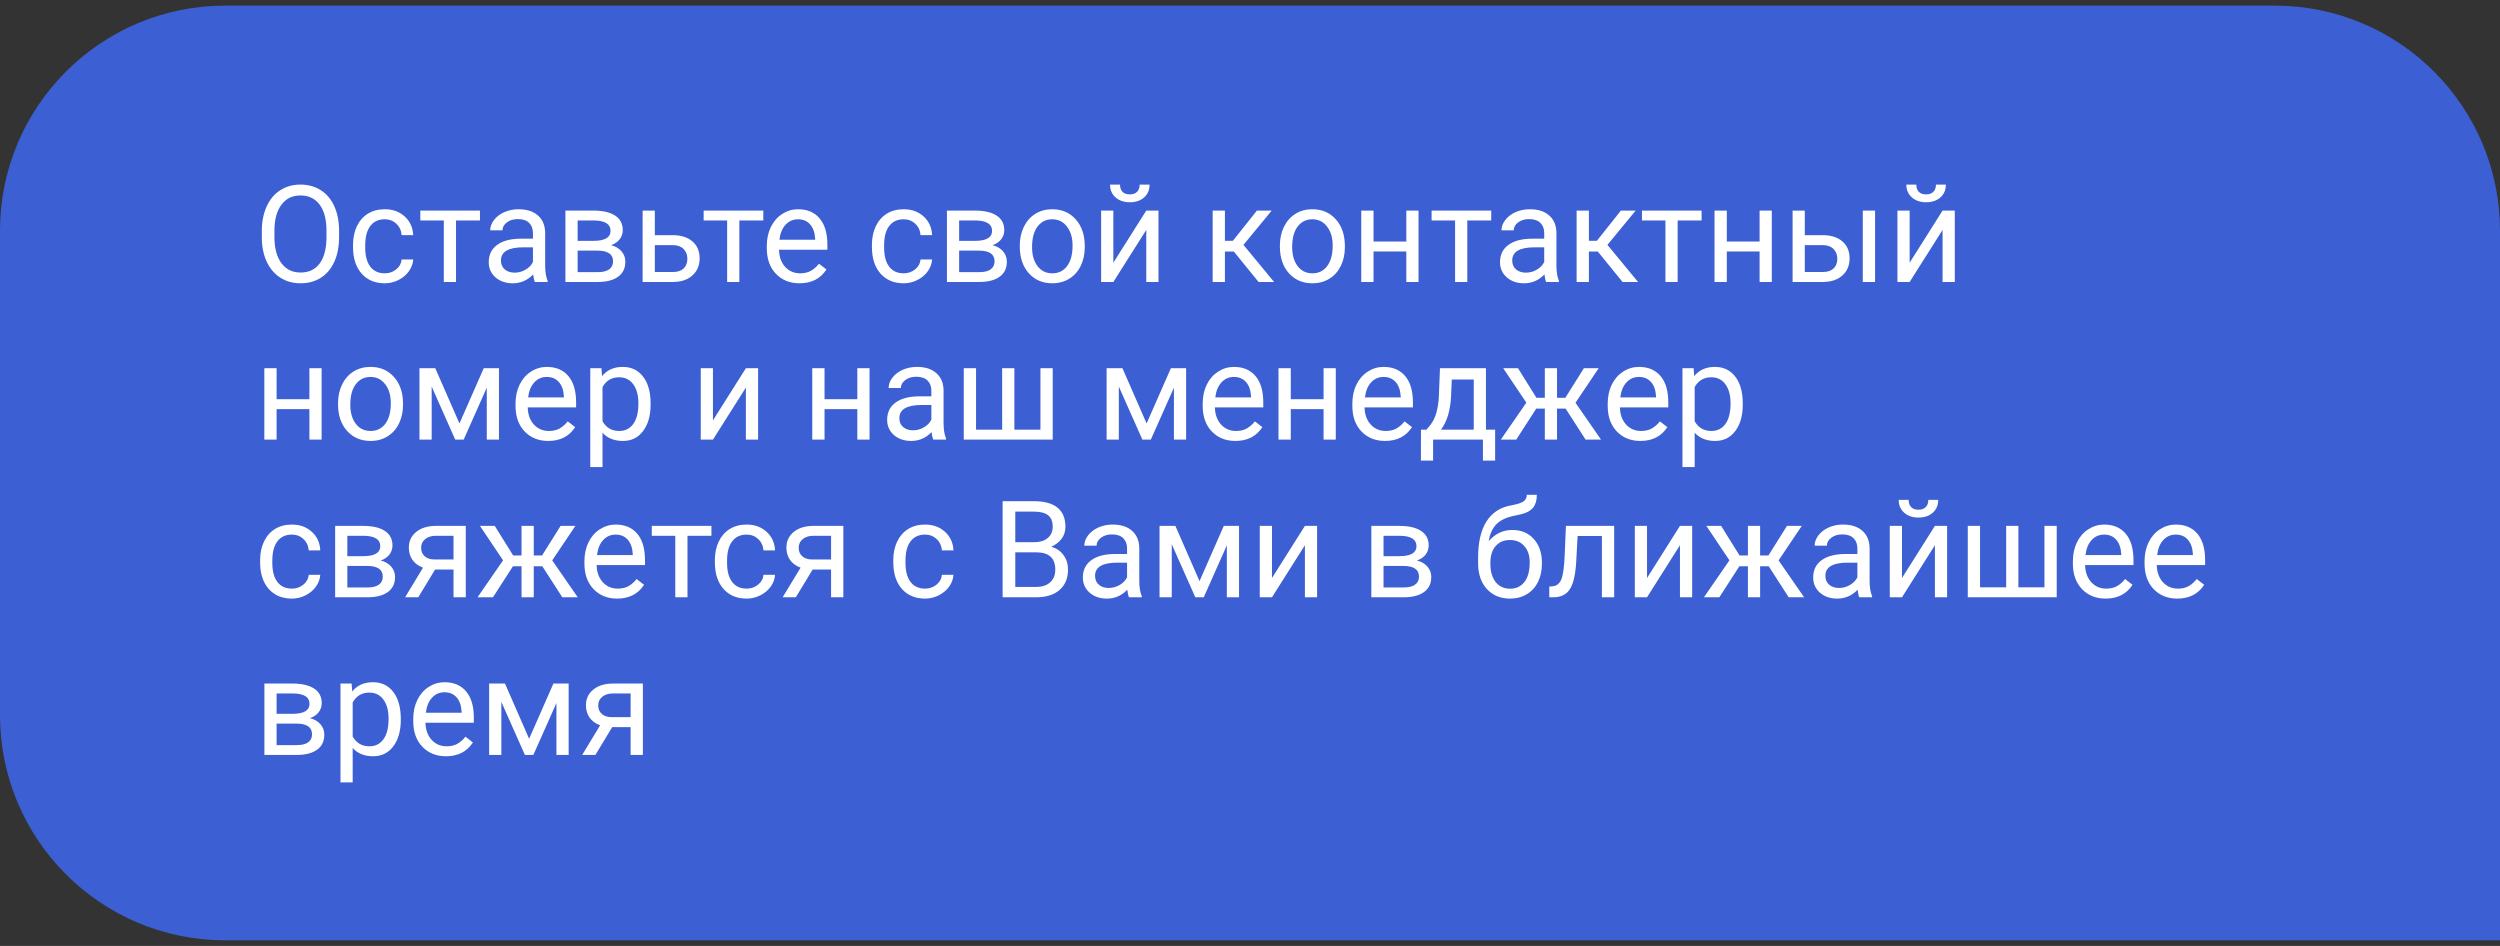
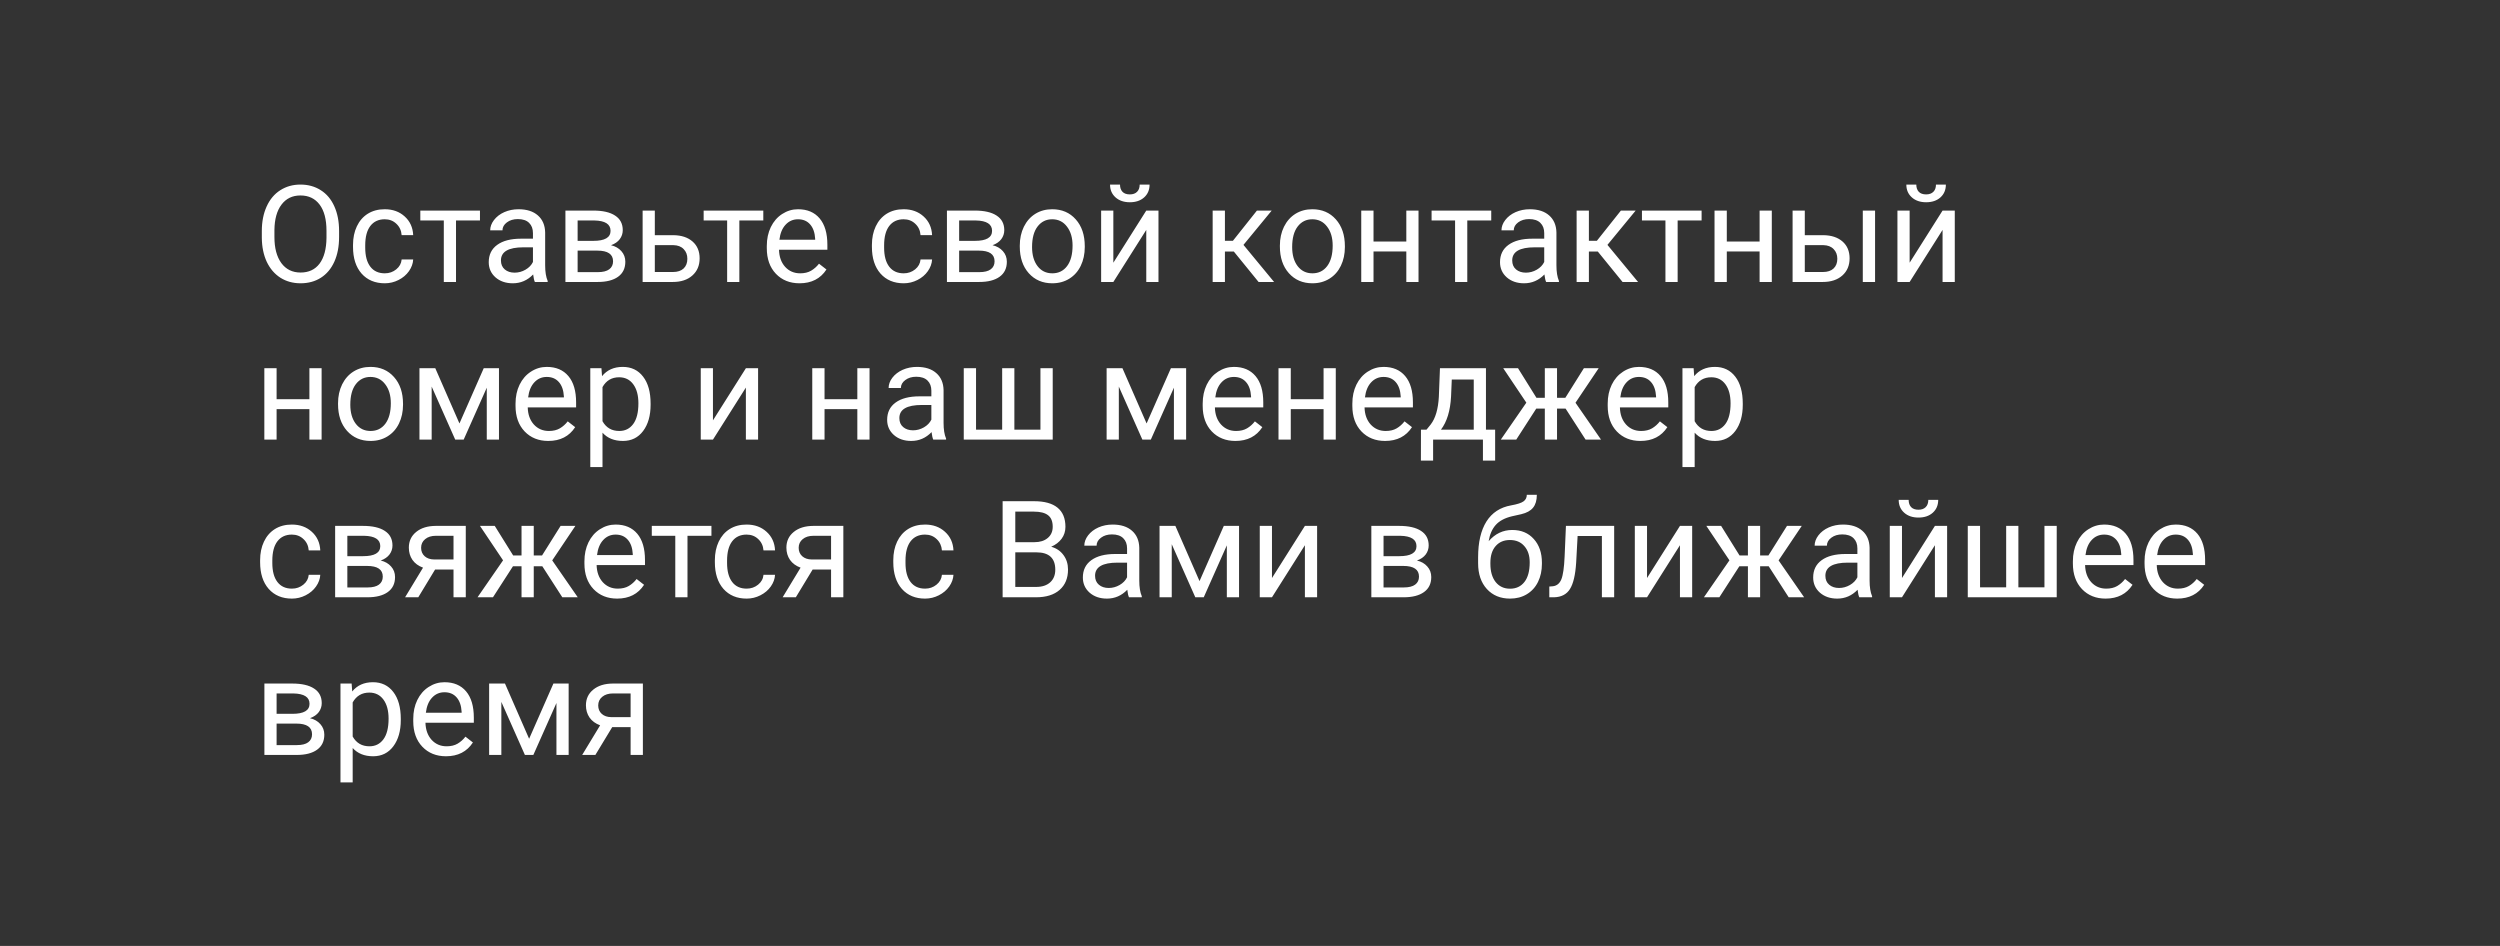
<svg xmlns="http://www.w3.org/2000/svg" width="222" height="84" viewBox="0 0 222 84" fill="none">
  <rect x="0" y="0" width="222" height="84" fill="#333333" stroke="none" />
-   <path d="M0 20.5C0 9.454 8.954 0.5 20 0.5H202C213.046 0.5 222 9.454 222 20.5V83.5H20C8.954 83.5 0 74.546 0 63.5V20.5Z" fill="#3C5FD3" />
  <path d="M30.111 21.048C30.111 21.884 29.971 22.615 29.689 23.24C29.408 23.861 29.01 24.335 28.494 24.664C27.979 24.992 27.377 25.156 26.689 25.156C26.018 25.156 25.422 24.992 24.902 24.664C24.383 24.331 23.979 23.861 23.689 23.252C23.404 22.638 23.258 21.929 23.25 21.125V20.509C23.25 19.689 23.393 18.964 23.678 18.335C23.963 17.706 24.365 17.226 24.885 16.894C25.408 16.558 26.006 16.39 26.678 16.39C27.361 16.39 27.963 16.556 28.482 16.888C29.006 17.216 29.408 17.695 29.689 18.324C29.971 18.949 30.111 19.677 30.111 20.509V21.048ZM28.992 20.498C28.992 19.486 28.789 18.71 28.383 18.171C27.977 17.628 27.408 17.357 26.678 17.357C25.967 17.357 25.406 17.628 24.996 18.171C24.59 18.71 24.381 19.46 24.369 20.421V21.048C24.369 22.029 24.574 22.8 24.984 23.363C25.398 23.921 25.967 24.201 26.689 24.201C27.416 24.201 27.979 23.937 28.377 23.41C28.775 22.878 28.98 22.119 28.992 21.13V20.498ZM34.172 24.271C34.559 24.271 34.897 24.154 35.185 23.919C35.475 23.685 35.635 23.392 35.666 23.041H36.691C36.672 23.404 36.547 23.75 36.316 24.078C36.086 24.406 35.777 24.668 35.391 24.863C35.008 25.058 34.602 25.156 34.172 25.156C33.309 25.156 32.621 24.869 32.109 24.294C31.602 23.716 31.348 22.927 31.348 21.927V21.746C31.348 21.128 31.461 20.58 31.688 20.099C31.914 19.619 32.238 19.246 32.66 18.98C33.086 18.714 33.588 18.581 34.166 18.581C34.877 18.581 35.467 18.794 35.935 19.22C36.408 19.646 36.66 20.199 36.691 20.878H35.666C35.635 20.468 35.478 20.132 35.197 19.871C34.92 19.605 34.576 19.472 34.166 19.472C33.615 19.472 33.188 19.671 32.883 20.07C32.582 20.464 32.432 21.037 32.432 21.787V21.992C32.432 22.722 32.582 23.285 32.883 23.679C33.184 24.074 33.613 24.271 34.172 24.271ZM42.621 19.578H40.494V25.039H39.41V19.578H37.324V18.699H42.621V19.578ZM47.496 25.039C47.434 24.914 47.383 24.691 47.344 24.371C46.84 24.894 46.238 25.156 45.539 25.156C44.914 25.156 44.4 24.98 43.998 24.628C43.6 24.273 43.4 23.824 43.4 23.281C43.4 22.621 43.65 22.109 44.15 21.746C44.654 21.378 45.361 21.195 46.272 21.195H47.326V20.697C47.326 20.318 47.213 20.017 46.986 19.794C46.76 19.568 46.426 19.455 45.984 19.455C45.598 19.455 45.273 19.552 45.012 19.748C44.75 19.943 44.619 20.179 44.619 20.456H43.529C43.529 20.14 43.641 19.835 43.863 19.543C44.09 19.246 44.395 19.011 44.777 18.839C45.164 18.668 45.588 18.581 46.049 18.581C46.779 18.581 47.352 18.765 47.766 19.132C48.18 19.496 48.395 19.998 48.41 20.638V23.556C48.41 24.138 48.484 24.601 48.633 24.945V25.039H47.496ZM45.697 24.212C46.037 24.212 46.359 24.125 46.664 23.949C46.969 23.773 47.19 23.544 47.326 23.263V21.962H46.477C45.148 21.962 44.484 22.351 44.484 23.128C44.484 23.468 44.598 23.734 44.824 23.925C45.051 24.117 45.342 24.212 45.697 24.212ZM50.209 25.039V18.699H52.682C53.525 18.699 54.172 18.847 54.621 19.144C55.074 19.437 55.301 19.869 55.301 20.439C55.301 20.732 55.213 20.998 55.037 21.236C54.861 21.47 54.602 21.65 54.258 21.775C54.641 21.865 54.947 22.041 55.178 22.302C55.412 22.564 55.529 22.877 55.529 23.24C55.529 23.822 55.315 24.267 54.885 24.576C54.459 24.884 53.855 25.039 53.074 25.039H50.209ZM51.293 22.255V24.166H53.086C53.539 24.166 53.877 24.081 54.1 23.914C54.326 23.746 54.44 23.509 54.44 23.205C54.44 22.572 53.975 22.255 53.045 22.255H51.293ZM51.293 21.388H52.693C53.709 21.388 54.217 21.091 54.217 20.498C54.217 19.904 53.736 19.597 52.775 19.578H51.293V21.388ZM58.148 20.884H59.795C60.514 20.892 61.082 21.08 61.5 21.447C61.918 21.814 62.127 22.312 62.127 22.941C62.127 23.574 61.912 24.081 61.482 24.464C61.053 24.847 60.475 25.039 59.748 25.039H57.065V18.699H58.148V20.884ZM58.148 21.769V24.154H59.76C60.166 24.154 60.48 24.05 60.703 23.843C60.926 23.632 61.037 23.345 61.037 22.982C61.037 22.63 60.928 22.343 60.709 22.121C60.494 21.894 60.191 21.777 59.801 21.769H58.148ZM67.781 19.578H65.654V25.039H64.57V19.578H62.484V18.699H67.781V19.578ZM70.998 25.156C70.139 25.156 69.439 24.875 68.9 24.312C68.361 23.746 68.092 22.99 68.092 22.044V21.845C68.092 21.216 68.211 20.656 68.449 20.164C68.691 19.668 69.027 19.281 69.457 19.003C69.891 18.722 70.359 18.581 70.863 18.581C71.688 18.581 72.328 18.853 72.785 19.396C73.242 19.939 73.471 20.716 73.471 21.728V22.179H69.176C69.191 22.804 69.373 23.31 69.721 23.697C70.072 24.08 70.518 24.271 71.057 24.271C71.439 24.271 71.764 24.193 72.029 24.037C72.295 23.88 72.527 23.673 72.727 23.416L73.389 23.931C72.857 24.748 72.061 25.156 70.998 25.156ZM70.863 19.472C70.426 19.472 70.059 19.632 69.762 19.953C69.465 20.269 69.281 20.714 69.211 21.289H72.387V21.206C72.356 20.656 72.207 20.23 71.941 19.929C71.676 19.625 71.316 19.472 70.863 19.472ZM80.25 24.271C80.637 24.271 80.975 24.154 81.264 23.919C81.553 23.685 81.713 23.392 81.744 23.041H82.769C82.75 23.404 82.625 23.75 82.394 24.078C82.164 24.406 81.856 24.668 81.469 24.863C81.086 25.058 80.68 25.156 80.25 25.156C79.387 25.156 78.699 24.869 78.188 24.294C77.68 23.716 77.426 22.927 77.426 21.927V21.746C77.426 21.128 77.539 20.58 77.766 20.099C77.992 19.619 78.316 19.246 78.738 18.98C79.164 18.714 79.666 18.581 80.244 18.581C80.955 18.581 81.545 18.794 82.014 19.22C82.486 19.646 82.738 20.199 82.769 20.878H81.744C81.713 20.468 81.557 20.132 81.275 19.871C80.998 19.605 80.654 19.472 80.244 19.472C79.693 19.472 79.266 19.671 78.961 20.07C78.66 20.464 78.51 21.037 78.51 21.787V21.992C78.51 22.722 78.66 23.285 78.961 23.679C79.262 24.074 79.691 24.271 80.25 24.271ZM84.088 25.039V18.699H86.561C87.404 18.699 88.051 18.847 88.5 19.144C88.953 19.437 89.18 19.869 89.18 20.439C89.18 20.732 89.092 20.998 88.916 21.236C88.74 21.47 88.481 21.65 88.137 21.775C88.519 21.865 88.826 22.041 89.057 22.302C89.291 22.564 89.408 22.877 89.408 23.24C89.408 23.822 89.193 24.267 88.764 24.576C88.338 24.884 87.734 25.039 86.953 25.039H84.088ZM85.172 22.255V24.166H86.965C87.418 24.166 87.756 24.081 87.978 23.914C88.205 23.746 88.318 23.509 88.318 23.205C88.318 22.572 87.853 22.255 86.924 22.255H85.172ZM85.172 21.388H86.572C87.588 21.388 88.096 21.091 88.096 20.498C88.096 19.904 87.615 19.597 86.654 19.578H85.172V21.388ZM90.557 21.81C90.557 21.189 90.678 20.63 90.92 20.134C91.166 19.638 91.506 19.255 91.939 18.986C92.377 18.716 92.875 18.581 93.434 18.581C94.297 18.581 94.994 18.88 95.525 19.478C96.061 20.076 96.328 20.871 96.328 21.863V21.939C96.328 22.556 96.209 23.111 95.971 23.603C95.736 24.091 95.398 24.472 94.957 24.746C94.519 25.019 94.016 25.156 93.445 25.156C92.586 25.156 91.889 24.857 91.353 24.259C90.822 23.662 90.557 22.871 90.557 21.886V21.81ZM91.647 21.939C91.647 22.642 91.809 23.206 92.133 23.632C92.461 24.058 92.898 24.271 93.445 24.271C93.996 24.271 94.434 24.056 94.758 23.627C95.082 23.193 95.244 22.587 95.244 21.81C95.244 21.115 95.078 20.552 94.746 20.123C94.418 19.689 93.981 19.472 93.434 19.472C92.898 19.472 92.467 19.685 92.139 20.111C91.811 20.537 91.647 21.146 91.647 21.939ZM101.789 18.699H102.873V25.039H101.789V20.416L98.865 25.039H97.781V18.699H98.865V23.328L101.789 18.699ZM102.082 16.39C102.082 16.863 101.92 17.244 101.596 17.533C101.275 17.818 100.854 17.96 100.33 17.96C99.807 17.96 99.383 17.816 99.059 17.527C98.734 17.238 98.572 16.859 98.572 16.39H99.457C99.457 16.664 99.531 16.878 99.68 17.035C99.828 17.187 100.045 17.263 100.33 17.263C100.604 17.263 100.816 17.187 100.969 17.035C101.125 16.882 101.203 16.668 101.203 16.39H102.082ZM109.564 22.337H108.773V25.039H107.684V18.699H108.773V21.382H109.482L111.615 18.699H112.928L110.42 21.746L113.139 25.039H111.762L109.564 22.337ZM113.654 21.81C113.654 21.189 113.775 20.63 114.018 20.134C114.264 19.638 114.604 19.255 115.037 18.986C115.475 18.716 115.973 18.581 116.531 18.581C117.395 18.581 118.092 18.88 118.623 19.478C119.158 20.076 119.426 20.871 119.426 21.863V21.939C119.426 22.556 119.307 23.111 119.068 23.603C118.834 24.091 118.496 24.472 118.055 24.746C117.617 25.019 117.113 25.156 116.543 25.156C115.684 25.156 114.986 24.857 114.451 24.259C113.92 23.662 113.654 22.871 113.654 21.886V21.81ZM114.744 21.939C114.744 22.642 114.906 23.206 115.23 23.632C115.559 24.058 115.996 24.271 116.543 24.271C117.094 24.271 117.531 24.056 117.855 23.627C118.18 23.193 118.342 22.587 118.342 21.81C118.342 21.115 118.176 20.552 117.844 20.123C117.516 19.689 117.078 19.472 116.531 19.472C115.996 19.472 115.564 19.685 115.236 20.111C114.908 20.537 114.744 21.146 114.744 21.939ZM125.965 25.039H124.881V22.331H121.969V25.039H120.879V18.699H121.969V21.447H124.881V18.699H125.965V25.039ZM132.422 19.578H130.295V25.039H129.211V19.578H127.125V18.699H132.422V19.578ZM137.297 25.039C137.234 24.914 137.184 24.691 137.145 24.371C136.641 24.894 136.039 25.156 135.34 25.156C134.715 25.156 134.201 24.98 133.799 24.628C133.4 24.273 133.201 23.824 133.201 23.281C133.201 22.621 133.451 22.109 133.951 21.746C134.455 21.378 135.162 21.195 136.072 21.195H137.127V20.697C137.127 20.318 137.014 20.017 136.787 19.794C136.561 19.568 136.227 19.455 135.785 19.455C135.398 19.455 135.074 19.552 134.812 19.748C134.551 19.943 134.42 20.179 134.42 20.456H133.33C133.33 20.14 133.441 19.835 133.664 19.543C133.891 19.246 134.195 19.011 134.578 18.839C134.965 18.668 135.389 18.581 135.85 18.581C136.58 18.581 137.152 18.765 137.566 19.132C137.98 19.496 138.195 19.998 138.211 20.638V23.556C138.211 24.138 138.285 24.601 138.434 24.945V25.039H137.297ZM135.498 24.212C135.838 24.212 136.16 24.125 136.465 23.949C136.77 23.773 136.99 23.544 137.127 23.263V21.962H136.277C134.949 21.962 134.285 22.351 134.285 23.128C134.285 23.468 134.398 23.734 134.625 23.925C134.852 24.117 135.143 24.212 135.498 24.212ZM141.885 22.337H141.094V25.039H140.004V18.699H141.094V21.382H141.803L143.936 18.699H145.248L142.74 21.746L145.459 25.039H144.082L141.885 22.337ZM151.102 19.578H148.975V25.039H147.891V19.578H145.805V18.699H151.102V19.578ZM157.336 25.039H156.252V22.331H153.34V25.039H152.25V18.699H153.34V21.447H156.252V18.699H157.336V25.039ZM160.266 20.884H161.912C162.631 20.892 163.199 21.08 163.617 21.447C164.035 21.814 164.244 22.312 164.244 22.941C164.244 23.574 164.029 24.081 163.6 24.464C163.17 24.847 162.592 25.039 161.865 25.039H159.182V18.699H160.266V20.884ZM166.506 25.039H165.416V18.699H166.506V25.039ZM160.266 21.769V24.154H161.877C162.283 24.154 162.598 24.05 162.82 23.843C163.043 23.632 163.154 23.345 163.154 22.982C163.154 22.63 163.045 22.343 162.826 22.121C162.611 21.894 162.309 21.777 161.918 21.769H160.266ZM172.5 18.699H173.584V25.039H172.5V20.416L169.576 25.039H168.492V18.699H169.576V23.328L172.5 18.699ZM172.793 16.39C172.793 16.863 172.631 17.244 172.307 17.533C171.986 17.818 171.564 17.96 171.041 17.96C170.518 17.96 170.094 17.816 169.77 17.527C169.445 17.238 169.283 16.859 169.283 16.39H170.168C170.168 16.664 170.242 16.878 170.391 17.035C170.539 17.187 170.756 17.263 171.041 17.263C171.314 17.263 171.527 17.187 171.68 17.035C171.836 16.882 171.914 16.668 171.914 16.39H172.793ZM28.559 39.039H27.475V36.331H24.562V39.039H23.473V32.699H24.562V35.447H27.475V32.699H28.559V39.039ZM30.018 35.81C30.018 35.189 30.139 34.63 30.381 34.134C30.627 33.638 30.967 33.255 31.4 32.986C31.838 32.716 32.336 32.581 32.895 32.581C33.758 32.581 34.455 32.88 34.986 33.478C35.522 34.076 35.789 34.871 35.789 35.863V35.939C35.789 36.556 35.67 37.111 35.432 37.603C35.197 38.091 34.859 38.472 34.418 38.746C33.98 39.019 33.477 39.156 32.906 39.156C32.047 39.156 31.35 38.857 30.814 38.259C30.283 37.662 30.018 36.871 30.018 35.886V35.81ZM31.107 35.939C31.107 36.642 31.27 37.206 31.594 37.632C31.922 38.058 32.359 38.271 32.906 38.271C33.457 38.271 33.895 38.056 34.219 37.627C34.543 37.193 34.705 36.587 34.705 35.81C34.705 35.115 34.539 34.552 34.207 34.123C33.879 33.689 33.441 33.472 32.895 33.472C32.359 33.472 31.928 33.685 31.6 34.111C31.271 34.537 31.107 35.146 31.107 35.939ZM40.799 37.603L42.955 32.699H44.309V39.039H43.225V34.427L41.174 39.039H40.424L38.332 34.328V39.039H37.248V32.699H38.654L40.799 37.603ZM48.685 39.156C47.826 39.156 47.127 38.874 46.588 38.312C46.049 37.746 45.779 36.99 45.779 36.044V35.845C45.779 35.216 45.898 34.656 46.137 34.164C46.379 33.667 46.715 33.281 47.145 33.003C47.578 32.722 48.047 32.581 48.551 32.581C49.375 32.581 50.016 32.853 50.473 33.396C50.93 33.939 51.158 34.716 51.158 35.728V36.179H46.863C46.879 36.804 47.06 37.31 47.408 37.697C47.76 38.08 48.205 38.271 48.744 38.271C49.127 38.271 49.451 38.193 49.717 38.037C49.982 37.88 50.215 37.673 50.414 37.416L51.076 37.931C50.545 38.748 49.748 39.156 48.685 39.156ZM48.551 33.472C48.113 33.472 47.746 33.632 47.449 33.953C47.152 34.269 46.969 34.714 46.898 35.289H50.074V35.206C50.043 34.656 49.895 34.23 49.629 33.929C49.363 33.624 49.004 33.472 48.551 33.472ZM57.773 35.939C57.773 36.904 57.553 37.681 57.111 38.271C56.67 38.861 56.072 39.156 55.318 39.156C54.549 39.156 53.943 38.912 53.502 38.423V41.476H52.418V32.699H53.408L53.461 33.402C53.902 32.855 54.516 32.581 55.301 32.581C56.062 32.581 56.664 32.869 57.105 33.443C57.551 34.017 57.773 34.816 57.773 35.839V35.939ZM56.69 35.816C56.69 35.101 56.537 34.537 56.232 34.123C55.928 33.709 55.51 33.502 54.978 33.502C54.322 33.502 53.83 33.792 53.502 34.374V37.404C53.826 37.982 54.322 38.271 54.99 38.271C55.51 38.271 55.922 38.066 56.227 37.656C56.535 37.242 56.69 36.628 56.69 35.816ZM66.234 32.699H67.318V39.039H66.234V34.416L63.31 39.039H62.227V32.699H63.31V37.328L66.234 32.699ZM77.215 39.039H76.131V36.331H73.219V39.039H72.129V32.699H73.219V35.447H76.131V32.699H77.215V39.039ZM82.875 39.039C82.812 38.914 82.762 38.691 82.723 38.371C82.219 38.894 81.617 39.156 80.918 39.156C80.293 39.156 79.779 38.98 79.377 38.628C78.978 38.273 78.779 37.824 78.779 37.281C78.779 36.621 79.029 36.109 79.529 35.746C80.033 35.378 80.74 35.195 81.65 35.195H82.705V34.697C82.705 34.318 82.592 34.017 82.365 33.794C82.139 33.568 81.805 33.455 81.363 33.455C80.977 33.455 80.652 33.552 80.391 33.748C80.129 33.943 79.998 34.179 79.998 34.456H78.908C78.908 34.14 79.019 33.835 79.242 33.542C79.469 33.246 79.773 33.011 80.156 32.839C80.543 32.667 80.967 32.581 81.428 32.581C82.158 32.581 82.731 32.765 83.144 33.132C83.559 33.496 83.773 33.998 83.789 34.638V37.556C83.789 38.138 83.863 38.601 84.012 38.945V39.039H82.875ZM81.076 38.212C81.416 38.212 81.738 38.124 82.043 37.949C82.348 37.773 82.568 37.544 82.705 37.263V35.962H81.856C80.527 35.962 79.863 36.351 79.863 37.128C79.863 37.468 79.977 37.734 80.203 37.925C80.43 38.117 80.721 38.212 81.076 38.212ZM86.672 32.699V38.154H88.992V32.699H90.076V38.154H92.391V32.699H93.481V39.039H85.582V32.699H86.672ZM101.818 37.603L103.975 32.699H105.328V39.039H104.244V34.427L102.193 39.039H101.443L99.352 34.328V39.039H98.268V32.699H99.674L101.818 37.603ZM109.705 39.156C108.846 39.156 108.146 38.874 107.607 38.312C107.068 37.746 106.799 36.99 106.799 36.044V35.845C106.799 35.216 106.918 34.656 107.156 34.164C107.398 33.667 107.734 33.281 108.164 33.003C108.598 32.722 109.066 32.581 109.57 32.581C110.395 32.581 111.035 32.853 111.492 33.396C111.949 33.939 112.178 34.716 112.178 35.728V36.179H107.883C107.898 36.804 108.08 37.31 108.428 37.697C108.779 38.08 109.225 38.271 109.764 38.271C110.146 38.271 110.471 38.193 110.736 38.037C111.002 37.88 111.234 37.673 111.434 37.416L112.096 37.931C111.564 38.748 110.768 39.156 109.705 39.156ZM109.57 33.472C109.133 33.472 108.766 33.632 108.469 33.953C108.172 34.269 107.988 34.714 107.918 35.289H111.094V35.206C111.062 34.656 110.914 34.23 110.648 33.929C110.383 33.624 110.023 33.472 109.57 33.472ZM118.617 39.039H117.533V36.331H114.621V39.039H113.531V32.699H114.621V35.447H117.533V32.699H118.617V39.039ZM122.994 39.156C122.135 39.156 121.436 38.874 120.896 38.312C120.357 37.746 120.088 36.99 120.088 36.044V35.845C120.088 35.216 120.207 34.656 120.445 34.164C120.688 33.667 121.023 33.281 121.453 33.003C121.887 32.722 122.355 32.581 122.859 32.581C123.684 32.581 124.324 32.853 124.781 33.396C125.238 33.939 125.467 34.716 125.467 35.728V36.179H121.172C121.188 36.804 121.369 37.31 121.717 37.697C122.068 38.08 122.514 38.271 123.053 38.271C123.436 38.271 123.76 38.193 124.025 38.037C124.291 37.88 124.523 37.673 124.723 37.416L125.385 37.931C124.854 38.748 124.057 39.156 122.994 39.156ZM122.859 33.472C122.422 33.472 122.055 33.632 121.758 33.953C121.461 34.269 121.277 34.714 121.207 35.289H124.383V35.206C124.352 34.656 124.203 34.23 123.938 33.929C123.672 33.624 123.312 33.472 122.859 33.472ZM126.674 38.154L127.049 37.691C127.471 37.144 127.711 36.324 127.77 35.23L127.869 32.699H131.953V38.154H132.768V40.902H131.684V39.039H127.26V40.902H126.176L126.182 38.154H126.674ZM127.957 38.154H130.869V33.701H128.918L128.854 35.212C128.787 36.474 128.488 37.455 127.957 38.154ZM139.025 36.285H138.264V39.039H137.18V36.285H136.418L134.643 39.039H133.271L135.539 35.757L133.488 32.699H134.801L136.436 35.324H137.18V32.699H138.264V35.324H139.002L140.648 32.699H141.961L139.904 35.763L142.172 39.039H140.801L139.025 36.285ZM145.67 39.156C144.811 39.156 144.111 38.874 143.572 38.312C143.033 37.746 142.764 36.99 142.764 36.044V35.845C142.764 35.216 142.883 34.656 143.121 34.164C143.363 33.667 143.699 33.281 144.129 33.003C144.562 32.722 145.031 32.581 145.535 32.581C146.359 32.581 147 32.853 147.457 33.396C147.914 33.939 148.143 34.716 148.143 35.728V36.179H143.848C143.863 36.804 144.045 37.31 144.393 37.697C144.744 38.08 145.189 38.271 145.729 38.271C146.111 38.271 146.436 38.193 146.701 38.037C146.967 37.88 147.199 37.673 147.398 37.416L148.061 37.931C147.529 38.748 146.732 39.156 145.67 39.156ZM145.535 33.472C145.098 33.472 144.73 33.632 144.434 33.953C144.137 34.269 143.953 34.714 143.883 35.289H147.059V35.206C147.027 34.656 146.879 34.23 146.613 33.929C146.348 33.624 145.988 33.472 145.535 33.472ZM154.758 35.939C154.758 36.904 154.537 37.681 154.096 38.271C153.654 38.861 153.057 39.156 152.303 39.156C151.533 39.156 150.928 38.912 150.486 38.423V41.476H149.402V32.699H150.393L150.445 33.402C150.887 32.855 151.5 32.581 152.285 32.581C153.047 32.581 153.648 32.869 154.09 33.443C154.535 34.017 154.758 34.816 154.758 35.839V35.939ZM153.674 35.816C153.674 35.101 153.521 34.537 153.217 34.123C152.912 33.709 152.494 33.502 151.963 33.502C151.307 33.502 150.814 33.792 150.486 34.374V37.404C150.811 37.982 151.307 38.271 151.975 38.271C152.494 38.271 152.906 38.066 153.211 37.656C153.52 37.242 153.674 36.628 153.674 35.816ZM25.922 52.271C26.309 52.271 26.646 52.154 26.936 51.919C27.225 51.685 27.385 51.392 27.416 51.041H28.441C28.422 51.404 28.297 51.749 28.066 52.078C27.836 52.406 27.527 52.667 27.141 52.863C26.758 53.058 26.352 53.156 25.922 53.156C25.059 53.156 24.371 52.869 23.859 52.294C23.352 51.716 23.098 50.927 23.098 49.927V49.746C23.098 49.128 23.211 48.58 23.438 48.099C23.664 47.619 23.988 47.246 24.41 46.98C24.836 46.714 25.338 46.581 25.916 46.581C26.627 46.581 27.217 46.794 27.686 47.22C28.158 47.646 28.41 48.199 28.441 48.878H27.416C27.385 48.468 27.229 48.132 26.947 47.871C26.67 47.605 26.326 47.472 25.916 47.472C25.365 47.472 24.938 47.671 24.633 48.07C24.332 48.464 24.182 49.037 24.182 49.787V49.992C24.182 50.722 24.332 51.285 24.633 51.679C24.934 52.074 25.363 52.271 25.922 52.271ZM29.76 53.039V46.699H32.232C33.076 46.699 33.723 46.847 34.172 47.144C34.625 47.437 34.852 47.869 34.852 48.439C34.852 48.732 34.764 48.998 34.588 49.236C34.412 49.47 34.152 49.65 33.809 49.775C34.191 49.865 34.498 50.041 34.728 50.302C34.963 50.564 35.08 50.877 35.08 51.24C35.08 51.822 34.865 52.267 34.435 52.576C34.01 52.884 33.406 53.039 32.625 53.039H29.76ZM30.844 50.255V52.166H32.637C33.09 52.166 33.428 52.081 33.65 51.914C33.877 51.746 33.99 51.509 33.99 51.205C33.99 50.572 33.525 50.255 32.596 50.255H30.844ZM30.844 49.388H32.244C33.26 49.388 33.768 49.091 33.768 48.498C33.768 47.904 33.287 47.597 32.326 47.578H30.844V49.388ZM41.361 46.699V53.039H40.272V50.572H38.637L37.143 53.039H35.971L37.565 50.408C37.158 50.259 36.846 50.031 36.627 49.722C36.412 49.41 36.305 49.046 36.305 48.632C36.305 48.054 36.522 47.589 36.955 47.238C37.389 46.882 37.969 46.703 38.695 46.699H41.361ZM37.395 48.644C37.395 48.953 37.5 49.203 37.711 49.394C37.922 49.581 38.201 49.677 38.549 49.681H40.272V47.578H38.713C38.31 47.578 37.99 47.677 37.752 47.877C37.514 48.072 37.395 48.328 37.395 48.644ZM48.158 50.285H47.397V53.039H46.312V50.285H45.551L43.775 53.039H42.404L44.672 49.757L42.621 46.699H43.934L45.568 49.324H46.312V46.699H47.397V49.324H48.135L49.781 46.699H51.094L49.037 49.763L51.305 53.039H49.934L48.158 50.285ZM54.803 53.156C53.943 53.156 53.244 52.874 52.705 52.312C52.166 51.746 51.897 50.99 51.897 50.044V49.845C51.897 49.216 52.016 48.656 52.254 48.164C52.496 47.667 52.832 47.281 53.262 47.003C53.695 46.722 54.164 46.581 54.668 46.581C55.492 46.581 56.133 46.853 56.59 47.396C57.047 47.939 57.275 48.716 57.275 49.728V50.179H52.98C52.996 50.804 53.178 51.31 53.525 51.697C53.877 52.08 54.322 52.271 54.861 52.271C55.244 52.271 55.568 52.193 55.834 52.037C56.1 51.88 56.332 51.673 56.531 51.416L57.193 51.931C56.662 52.748 55.865 53.156 54.803 53.156ZM54.668 47.472C54.23 47.472 53.863 47.632 53.566 47.953C53.27 48.269 53.086 48.714 53.016 49.289H56.191V49.206C56.16 48.656 56.012 48.23 55.746 47.929C55.48 47.624 55.121 47.472 54.668 47.472ZM63.176 47.578H61.049V53.039H59.965V47.578H57.879V46.699H63.176V47.578ZM66.305 52.271C66.691 52.271 67.029 52.154 67.318 51.919C67.607 51.685 67.768 51.392 67.799 51.041H68.824C68.805 51.404 68.68 51.749 68.449 52.078C68.219 52.406 67.91 52.667 67.523 52.863C67.141 53.058 66.734 53.156 66.305 53.156C65.441 53.156 64.754 52.869 64.242 52.294C63.734 51.716 63.48 50.927 63.48 49.927V49.746C63.48 49.128 63.594 48.58 63.82 48.099C64.047 47.619 64.371 47.246 64.793 46.98C65.219 46.714 65.721 46.581 66.299 46.581C67.01 46.581 67.6 46.794 68.068 47.22C68.541 47.646 68.793 48.199 68.824 48.878H67.799C67.768 48.468 67.611 48.132 67.33 47.871C67.053 47.605 66.709 47.472 66.299 47.472C65.748 47.472 65.32 47.671 65.016 48.07C64.715 48.464 64.564 49.037 64.564 49.787V49.992C64.564 50.722 64.715 51.285 65.016 51.679C65.316 52.074 65.746 52.271 66.305 52.271ZM74.889 46.699V53.039H73.799V50.572H72.164L70.67 53.039H69.498L71.092 50.408C70.686 50.259 70.373 50.031 70.154 49.722C69.939 49.41 69.832 49.046 69.832 48.632C69.832 48.054 70.049 47.589 70.482 47.238C70.916 46.882 71.496 46.703 72.223 46.699H74.889ZM70.922 48.644C70.922 48.953 71.027 49.203 71.238 49.394C71.449 49.581 71.728 49.677 72.076 49.681H73.799V47.578H72.24C71.838 47.578 71.518 47.677 71.279 47.877C71.041 48.072 70.922 48.328 70.922 48.644ZM82.148 52.271C82.535 52.271 82.873 52.154 83.162 51.919C83.451 51.685 83.611 51.392 83.643 51.041H84.668C84.648 51.404 84.523 51.749 84.293 52.078C84.062 52.406 83.754 52.667 83.367 52.863C82.984 53.058 82.578 53.156 82.148 53.156C81.285 53.156 80.598 52.869 80.086 52.294C79.578 51.716 79.324 50.927 79.324 49.927V49.746C79.324 49.128 79.438 48.58 79.664 48.099C79.891 47.619 80.215 47.246 80.637 46.98C81.062 46.714 81.564 46.581 82.143 46.581C82.853 46.581 83.443 46.794 83.912 47.22C84.385 47.646 84.637 48.199 84.668 48.878H83.643C83.611 48.468 83.455 48.132 83.174 47.871C82.897 47.605 82.553 47.472 82.143 47.472C81.592 47.472 81.164 47.671 80.859 48.07C80.559 48.464 80.408 49.037 80.408 49.787V49.992C80.408 50.722 80.559 51.285 80.859 51.679C81.16 52.074 81.59 52.271 82.148 52.271ZM89.033 53.039V44.507H91.822C92.748 44.507 93.443 44.699 93.908 45.081C94.377 45.464 94.611 46.031 94.611 46.781C94.611 47.179 94.498 47.533 94.272 47.841C94.045 48.146 93.736 48.382 93.346 48.55C93.807 48.679 94.17 48.925 94.436 49.289C94.705 49.648 94.84 50.078 94.84 50.578C94.84 51.343 94.592 51.945 94.096 52.382C93.6 52.82 92.898 53.039 91.992 53.039H89.033ZM90.158 49.048V52.119H92.016C92.539 52.119 92.951 51.984 93.252 51.714C93.557 51.441 93.709 51.066 93.709 50.589C93.709 49.562 93.15 49.048 92.033 49.048H90.158ZM90.158 48.146H91.857C92.35 48.146 92.742 48.023 93.035 47.777C93.332 47.531 93.481 47.197 93.481 46.775C93.481 46.306 93.344 45.966 93.07 45.755C92.797 45.541 92.381 45.433 91.822 45.433H90.158V48.146ZM100.254 53.039C100.191 52.914 100.141 52.691 100.102 52.371C99.598 52.894 98.996 53.156 98.297 53.156C97.672 53.156 97.158 52.98 96.756 52.628C96.357 52.273 96.158 51.824 96.158 51.281C96.158 50.621 96.408 50.109 96.908 49.746C97.412 49.378 98.119 49.195 99.029 49.195H100.084V48.697C100.084 48.318 99.971 48.017 99.744 47.794C99.518 47.568 99.184 47.455 98.742 47.455C98.356 47.455 98.031 47.552 97.769 47.748C97.508 47.943 97.377 48.179 97.377 48.456H96.287C96.287 48.14 96.398 47.835 96.621 47.542C96.848 47.246 97.152 47.011 97.535 46.839C97.922 46.667 98.346 46.581 98.807 46.581C99.537 46.581 100.109 46.765 100.523 47.132C100.938 47.496 101.152 47.998 101.168 48.638V51.556C101.168 52.138 101.242 52.601 101.391 52.945V53.039H100.254ZM98.455 52.212C98.795 52.212 99.117 52.124 99.422 51.949C99.727 51.773 99.947 51.544 100.084 51.263V49.962H99.234C97.906 49.962 97.242 50.351 97.242 51.128C97.242 51.468 97.356 51.734 97.582 51.925C97.809 52.117 98.1 52.212 98.455 52.212ZM106.518 51.603L108.674 46.699H110.027V53.039H108.943V48.427L106.893 53.039H106.143L104.051 48.328V53.039H102.967V46.699H104.373L106.518 51.603ZM115.875 46.699H116.959V53.039H115.875V48.416L112.951 53.039H111.867V46.699H112.951V51.328L115.875 46.699ZM121.775 53.039V46.699H124.248C125.092 46.699 125.738 46.847 126.188 47.144C126.641 47.437 126.867 47.869 126.867 48.439C126.867 48.732 126.779 48.998 126.604 49.236C126.428 49.47 126.168 49.65 125.824 49.775C126.207 49.865 126.514 50.041 126.744 50.302C126.979 50.564 127.096 50.877 127.096 51.24C127.096 51.822 126.881 52.267 126.451 52.576C126.025 52.884 125.422 53.039 124.641 53.039H121.775ZM122.859 50.255V52.166H124.652C125.105 52.166 125.443 52.081 125.666 51.914C125.893 51.746 126.006 51.509 126.006 51.205C126.006 50.572 125.541 50.255 124.611 50.255H122.859ZM122.859 49.388H124.26C125.275 49.388 125.783 49.091 125.783 48.498C125.783 47.904 125.303 47.597 124.342 47.578H122.859V49.388ZM134.291 47.062C135.088 47.062 135.725 47.33 136.201 47.865C136.682 48.396 136.922 49.097 136.922 49.968V50.068C136.922 50.666 136.807 51.201 136.576 51.673C136.346 52.142 136.014 52.507 135.58 52.769C135.15 53.027 134.654 53.156 134.092 53.156C133.24 53.156 132.555 52.873 132.035 52.306C131.516 51.736 131.256 50.972 131.256 50.015V49.488C131.256 48.156 131.502 47.097 131.994 46.312C132.49 45.527 133.221 45.048 134.186 44.877C134.732 44.779 135.102 44.66 135.293 44.519C135.484 44.378 135.58 44.185 135.58 43.939H136.471C136.471 44.427 136.359 44.808 136.137 45.081C135.918 45.355 135.566 45.548 135.082 45.662L134.273 45.843C133.629 45.996 133.145 46.253 132.82 46.617C132.5 46.976 132.291 47.456 132.193 48.058C132.768 47.394 133.467 47.062 134.291 47.062ZM134.08 47.953C133.549 47.953 133.127 48.132 132.814 48.492C132.502 48.847 132.346 49.341 132.346 49.974V50.068C132.346 50.748 132.502 51.287 132.814 51.685C133.131 52.08 133.557 52.277 134.092 52.277C134.631 52.277 135.057 52.078 135.369 51.679C135.682 51.281 135.838 50.699 135.838 49.933C135.838 49.335 135.68 48.857 135.363 48.498C135.051 48.134 134.623 47.953 134.08 47.953ZM143.338 46.699V53.039H142.248V47.595H140.092L139.963 49.968C139.893 51.058 139.709 51.837 139.412 52.306C139.119 52.775 138.652 53.019 138.012 53.039H137.578V52.084L137.889 52.06C138.24 52.021 138.492 51.818 138.645 51.451C138.797 51.084 138.895 50.404 138.938 49.412L139.055 46.699H143.338ZM149.18 46.699H150.264V53.039H149.18V48.416L146.256 53.039H145.172V46.699H146.256V51.328L149.18 46.699ZM157.061 50.285H156.299V53.039H155.215V50.285H154.453L152.678 53.039H151.307L153.574 49.757L151.523 46.699H152.836L154.471 49.324H155.215V46.699H156.299V49.324H157.037L158.684 46.699H159.996L157.939 49.763L160.207 53.039H158.836L157.061 50.285ZM165.105 53.039C165.043 52.914 164.992 52.691 164.953 52.371C164.449 52.894 163.848 53.156 163.148 53.156C162.523 53.156 162.01 52.98 161.607 52.628C161.209 52.273 161.01 51.824 161.01 51.281C161.01 50.621 161.26 50.109 161.76 49.746C162.264 49.378 162.971 49.195 163.881 49.195H164.936V48.697C164.936 48.318 164.822 48.017 164.596 47.794C164.369 47.568 164.035 47.455 163.594 47.455C163.207 47.455 162.883 47.552 162.621 47.748C162.359 47.943 162.229 48.179 162.229 48.456H161.139C161.139 48.14 161.25 47.835 161.473 47.542C161.699 47.246 162.004 47.011 162.387 46.839C162.773 46.667 163.197 46.581 163.658 46.581C164.389 46.581 164.961 46.765 165.375 47.132C165.789 47.496 166.004 47.998 166.02 48.638V51.556C166.02 52.138 166.094 52.601 166.242 52.945V53.039H165.105ZM163.307 52.212C163.646 52.212 163.969 52.124 164.273 51.949C164.578 51.773 164.799 51.544 164.936 51.263V49.962H164.086C162.758 49.962 162.094 50.351 162.094 51.128C162.094 51.468 162.207 51.734 162.434 51.925C162.66 52.117 162.951 52.212 163.307 52.212ZM171.82 46.699H172.904V53.039H171.82V48.416L168.896 53.039H167.812V46.699H168.896V51.328L171.82 46.699ZM172.113 44.39C172.113 44.863 171.951 45.244 171.627 45.533C171.307 45.818 170.885 45.96 170.361 45.96C169.838 45.96 169.414 45.816 169.09 45.527C168.766 45.238 168.604 44.859 168.604 44.39H169.488C169.488 44.664 169.562 44.878 169.711 45.035C169.859 45.187 170.076 45.263 170.361 45.263C170.635 45.263 170.848 45.187 171 45.035C171.156 44.882 171.234 44.667 171.234 44.39H172.113ZM175.828 46.699V52.154H178.148V46.699H179.232V52.154H181.547V46.699H182.637V53.039H174.738V46.699H175.828ZM186.979 53.156C186.119 53.156 185.42 52.874 184.881 52.312C184.342 51.746 184.072 50.99 184.072 50.044V49.845C184.072 49.216 184.191 48.656 184.43 48.164C184.672 47.667 185.008 47.281 185.438 47.003C185.871 46.722 186.34 46.581 186.844 46.581C187.668 46.581 188.309 46.853 188.766 47.396C189.223 47.939 189.451 48.716 189.451 49.728V50.179H185.156C185.172 50.804 185.354 51.31 185.701 51.697C186.053 52.08 186.498 52.271 187.037 52.271C187.42 52.271 187.744 52.193 188.01 52.037C188.275 51.88 188.508 51.673 188.707 51.416L189.369 51.931C188.838 52.748 188.041 53.156 186.979 53.156ZM186.844 47.472C186.406 47.472 186.039 47.632 185.742 47.953C185.445 48.269 185.262 48.714 185.191 49.289H188.367V49.206C188.336 48.656 188.188 48.23 187.922 47.929C187.656 47.624 187.297 47.472 186.844 47.472ZM193.342 53.156C192.482 53.156 191.783 52.874 191.244 52.312C190.705 51.746 190.436 50.99 190.436 50.044V49.845C190.436 49.216 190.555 48.656 190.793 48.164C191.035 47.667 191.371 47.281 191.801 47.003C192.234 46.722 192.703 46.581 193.207 46.581C194.031 46.581 194.672 46.853 195.129 47.396C195.586 47.939 195.814 48.716 195.814 49.728V50.179H191.52C191.535 50.804 191.717 51.31 192.064 51.697C192.416 52.08 192.861 52.271 193.4 52.271C193.783 52.271 194.107 52.193 194.373 52.037C194.639 51.88 194.871 51.673 195.07 51.416L195.732 51.931C195.201 52.748 194.404 53.156 193.342 53.156ZM193.207 47.472C192.77 47.472 192.402 47.632 192.105 47.953C191.809 48.269 191.625 48.714 191.555 49.289H194.73V49.206C194.699 48.656 194.551 48.23 194.285 47.929C194.02 47.624 193.66 47.472 193.207 47.472ZM23.479 67.039V60.699H25.951C26.795 60.699 27.441 60.847 27.891 61.144C28.344 61.437 28.57 61.869 28.57 62.439C28.57 62.732 28.482 62.998 28.307 63.236C28.131 63.47 27.871 63.65 27.527 63.775C27.91 63.865 28.217 64.04 28.447 64.302C28.682 64.564 28.799 64.876 28.799 65.24C28.799 65.822 28.584 66.267 28.154 66.576C27.729 66.884 27.125 67.039 26.344 67.039H23.479ZM24.562 64.255V66.165H26.355C26.809 66.165 27.146 66.082 27.369 65.914C27.596 65.746 27.709 65.509 27.709 65.205C27.709 64.572 27.244 64.255 26.314 64.255H24.562ZM24.562 63.388H25.963C26.979 63.388 27.486 63.091 27.486 62.498C27.486 61.904 27.006 61.597 26.045 61.578H24.562V63.388ZM35.59 63.939C35.59 64.904 35.369 65.681 34.928 66.271C34.486 66.861 33.889 67.156 33.135 67.156C32.365 67.156 31.76 66.912 31.318 66.423V69.476H30.234V60.699H31.225L31.277 61.402C31.719 60.855 32.332 60.581 33.117 60.581C33.879 60.581 34.48 60.869 34.922 61.443C35.367 62.017 35.59 62.816 35.59 63.839V63.939ZM34.506 63.816C34.506 63.101 34.353 62.537 34.049 62.123C33.744 61.709 33.326 61.502 32.795 61.502C32.139 61.502 31.646 61.792 31.318 62.374V65.404C31.643 65.982 32.139 66.271 32.807 66.271C33.326 66.271 33.738 66.066 34.043 65.656C34.352 65.242 34.506 64.628 34.506 63.816ZM39.603 67.156C38.744 67.156 38.045 66.874 37.506 66.312C36.967 65.746 36.697 64.99 36.697 64.044V63.845C36.697 63.216 36.816 62.656 37.055 62.164C37.297 61.667 37.633 61.281 38.062 61.003C38.496 60.722 38.965 60.581 39.469 60.581C40.293 60.581 40.934 60.853 41.391 61.396C41.848 61.939 42.076 62.716 42.076 63.728V64.179H37.781C37.797 64.804 37.978 65.31 38.326 65.697C38.678 66.08 39.123 66.271 39.662 66.271C40.045 66.271 40.369 66.193 40.635 66.037C40.9 65.88 41.133 65.673 41.332 65.415L41.994 65.931C41.463 66.748 40.666 67.156 39.603 67.156ZM39.469 61.472C39.031 61.472 38.664 61.632 38.367 61.953C38.07 62.269 37.887 62.714 37.816 63.289H40.992V63.206C40.961 62.656 40.812 62.23 40.547 61.929C40.281 61.624 39.922 61.472 39.469 61.472ZM46.986 65.603L49.143 60.699H50.496V67.039H49.412V62.427L47.361 67.039H46.611L44.52 62.328V67.039H43.435V60.699H44.842L46.986 65.603ZM57.088 60.699V67.039H55.998V64.572H54.363L52.869 67.039H51.697L53.291 64.408C52.885 64.259 52.572 64.031 52.353 63.722C52.139 63.41 52.031 63.046 52.031 62.632C52.031 62.054 52.248 61.589 52.682 61.238C53.115 60.882 53.695 60.703 54.422 60.699H57.088ZM53.121 62.644C53.121 62.953 53.227 63.203 53.438 63.394C53.648 63.581 53.928 63.677 54.275 63.681H55.998V61.578H54.44C54.037 61.578 53.717 61.677 53.478 61.877C53.24 62.072 53.121 62.328 53.121 62.644Z" fill="white" />
  <a href="https://yourcompany.ru/pay/37648">
    <rect fill="black" fill-opacity="0" y="-0.031" width="8.25" height="14.062" />
  </a>
</svg>